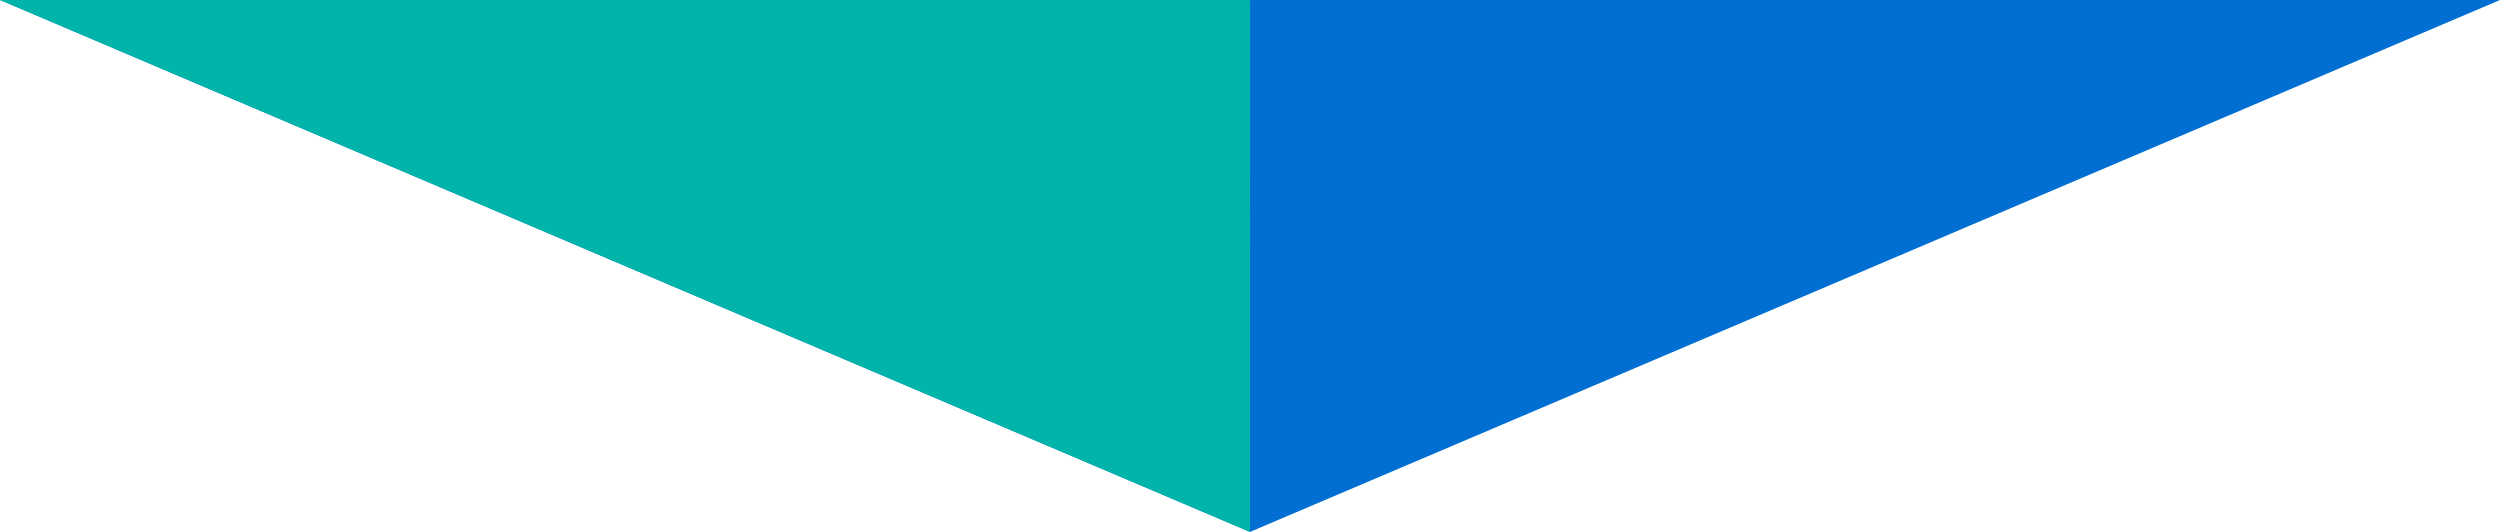
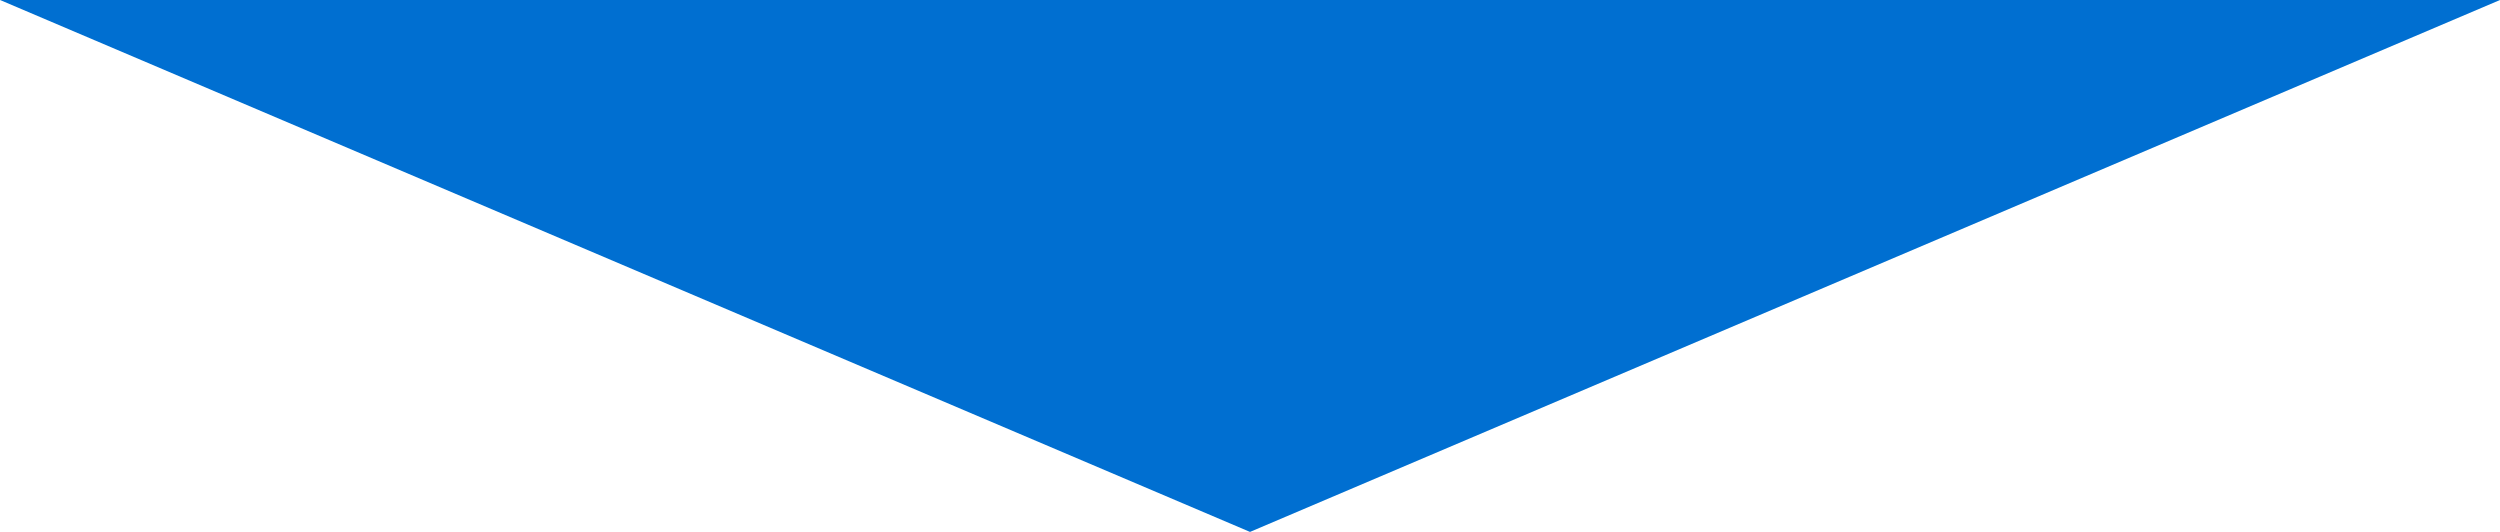
<svg xmlns="http://www.w3.org/2000/svg" id="arw_influence01.svg" width="470" height="100" viewBox="0 0 470 100">
  <defs>
    <style>
      .cls-1 {
        fill: #006fd1;
      }

      .cls-1, .cls-2 {
        fill-rule: evenodd;
      }

      .cls-2 {
        fill: #00b4aa;
      }
    </style>
  </defs>
  <path id="arw" class="cls-1" d="M960,6313.75l235-100H725.01Z" transform="translate(-725 -6213.75)" />
-   <path id="arw-2" data-name="arw" class="cls-2" d="M960,6313.75l0.011-99.99-235-.01Z" transform="translate(-725 -6213.75)" />
</svg>